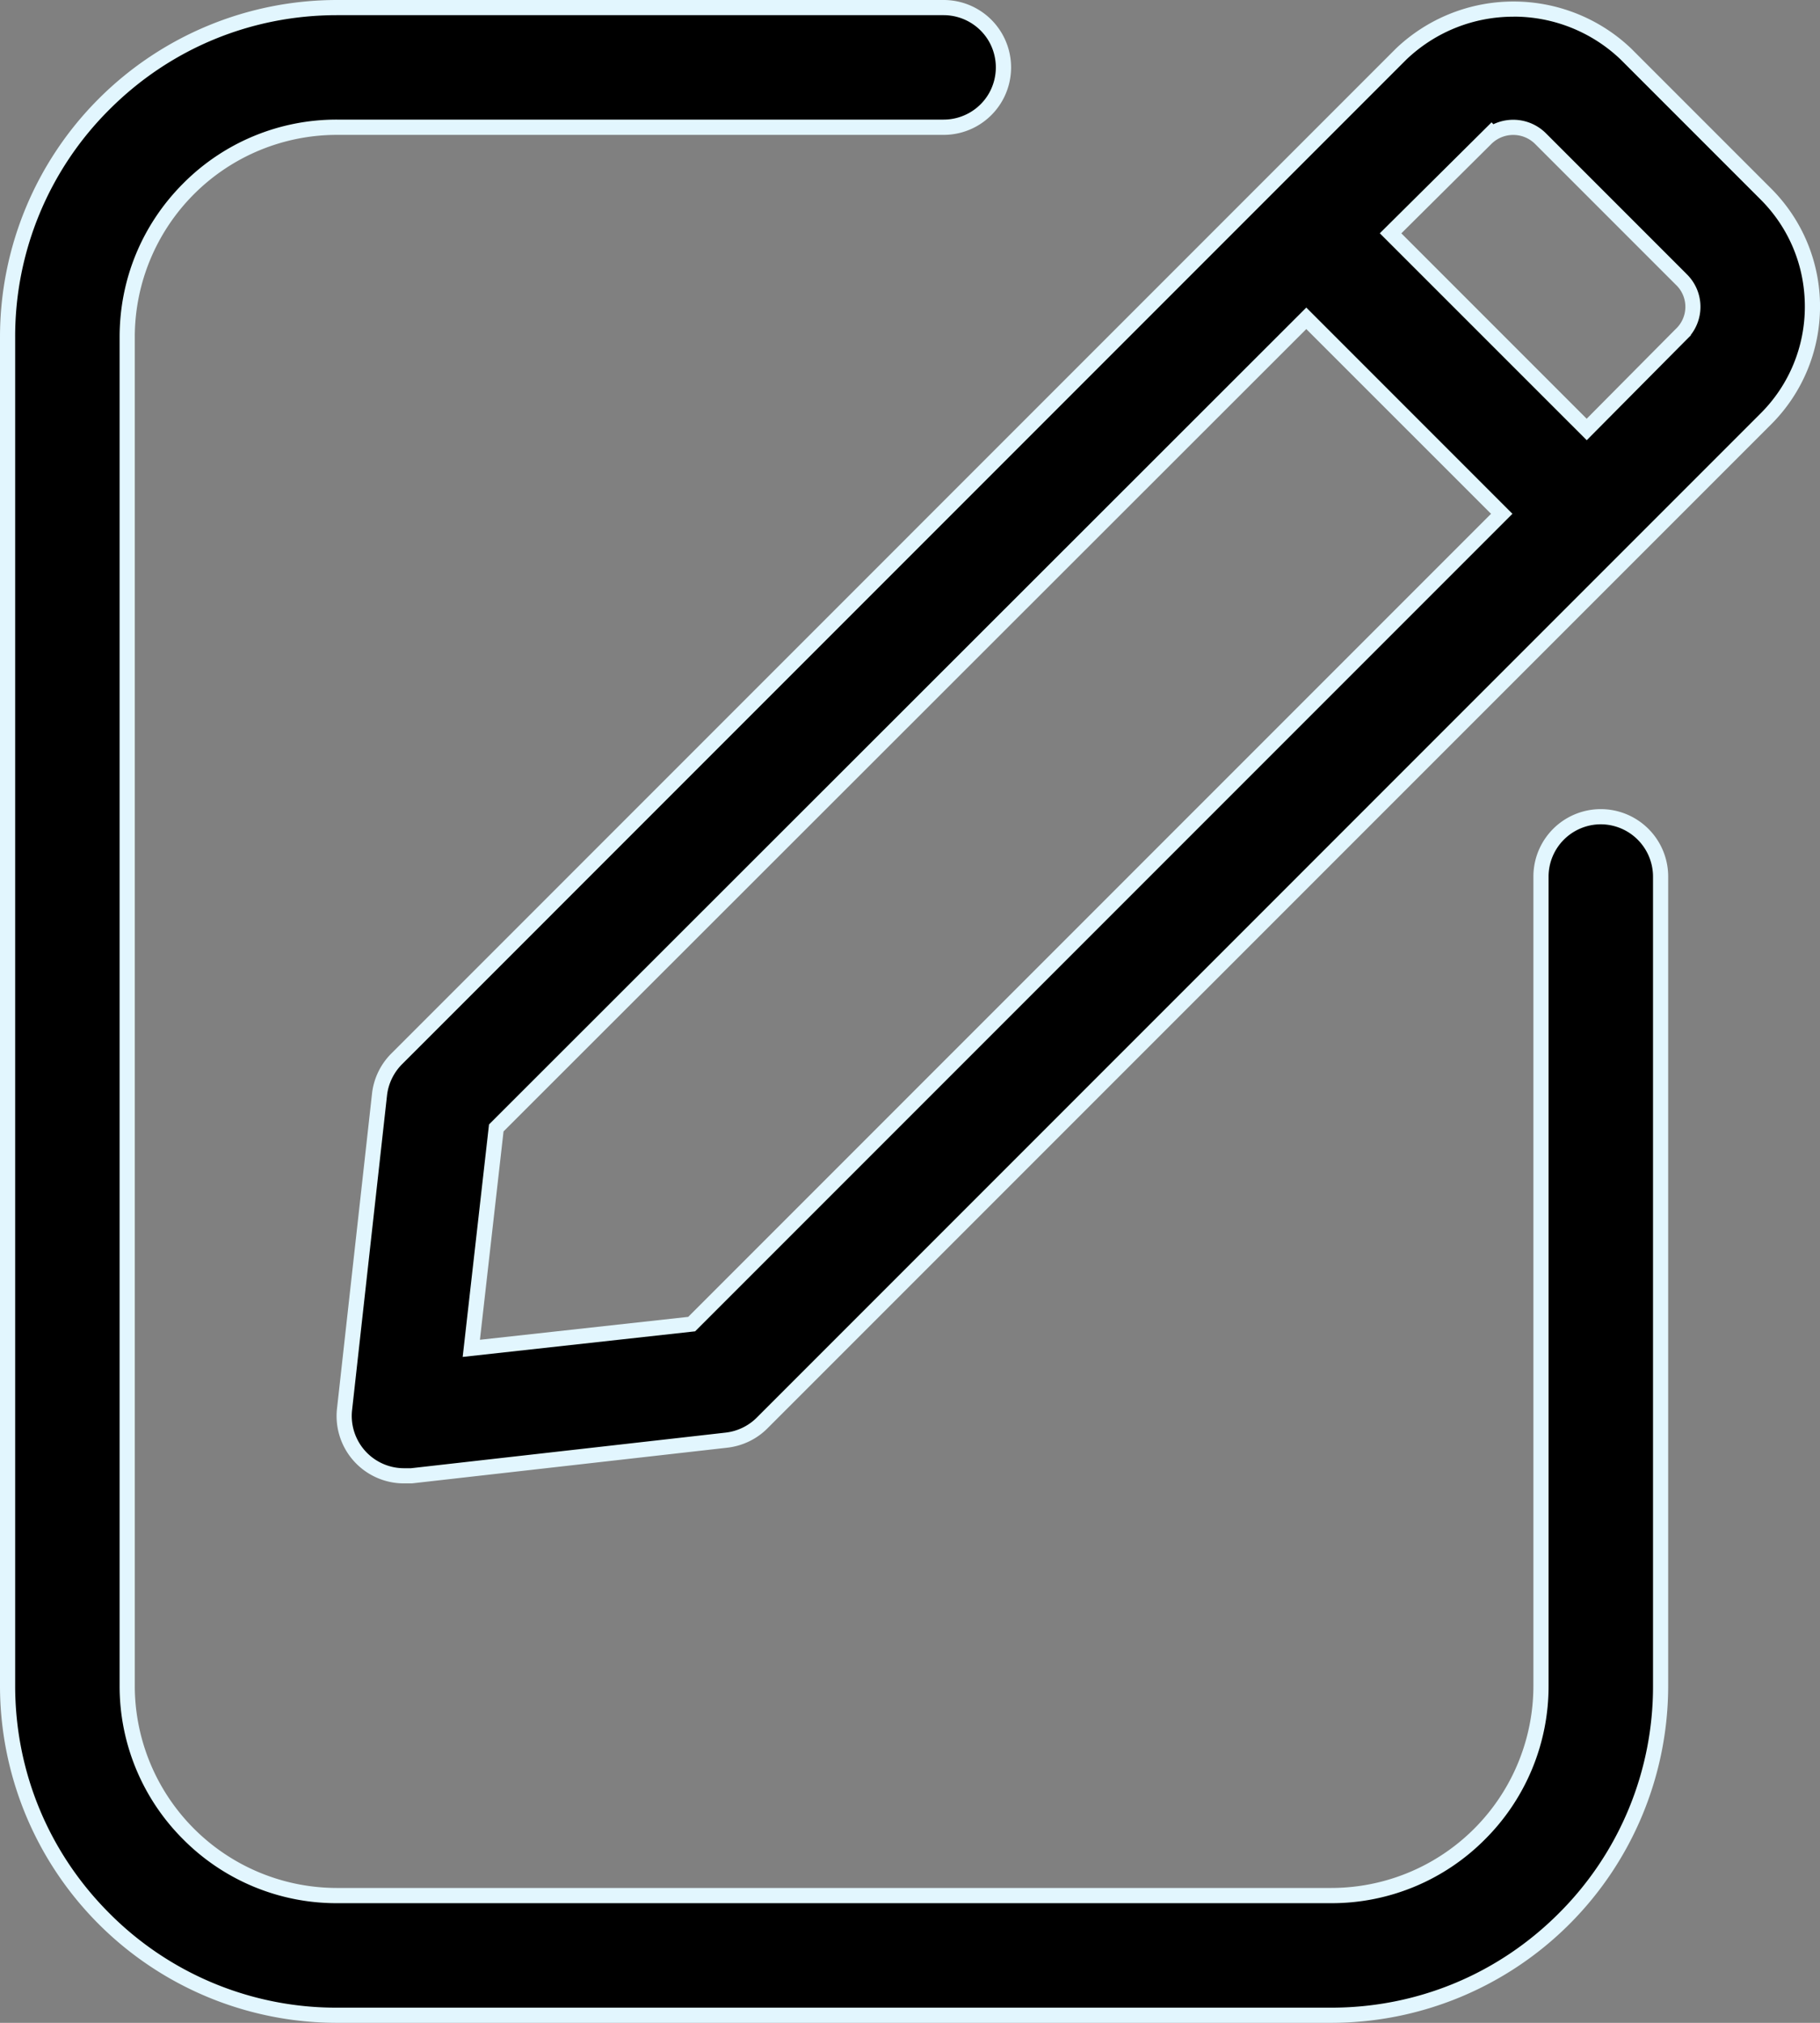
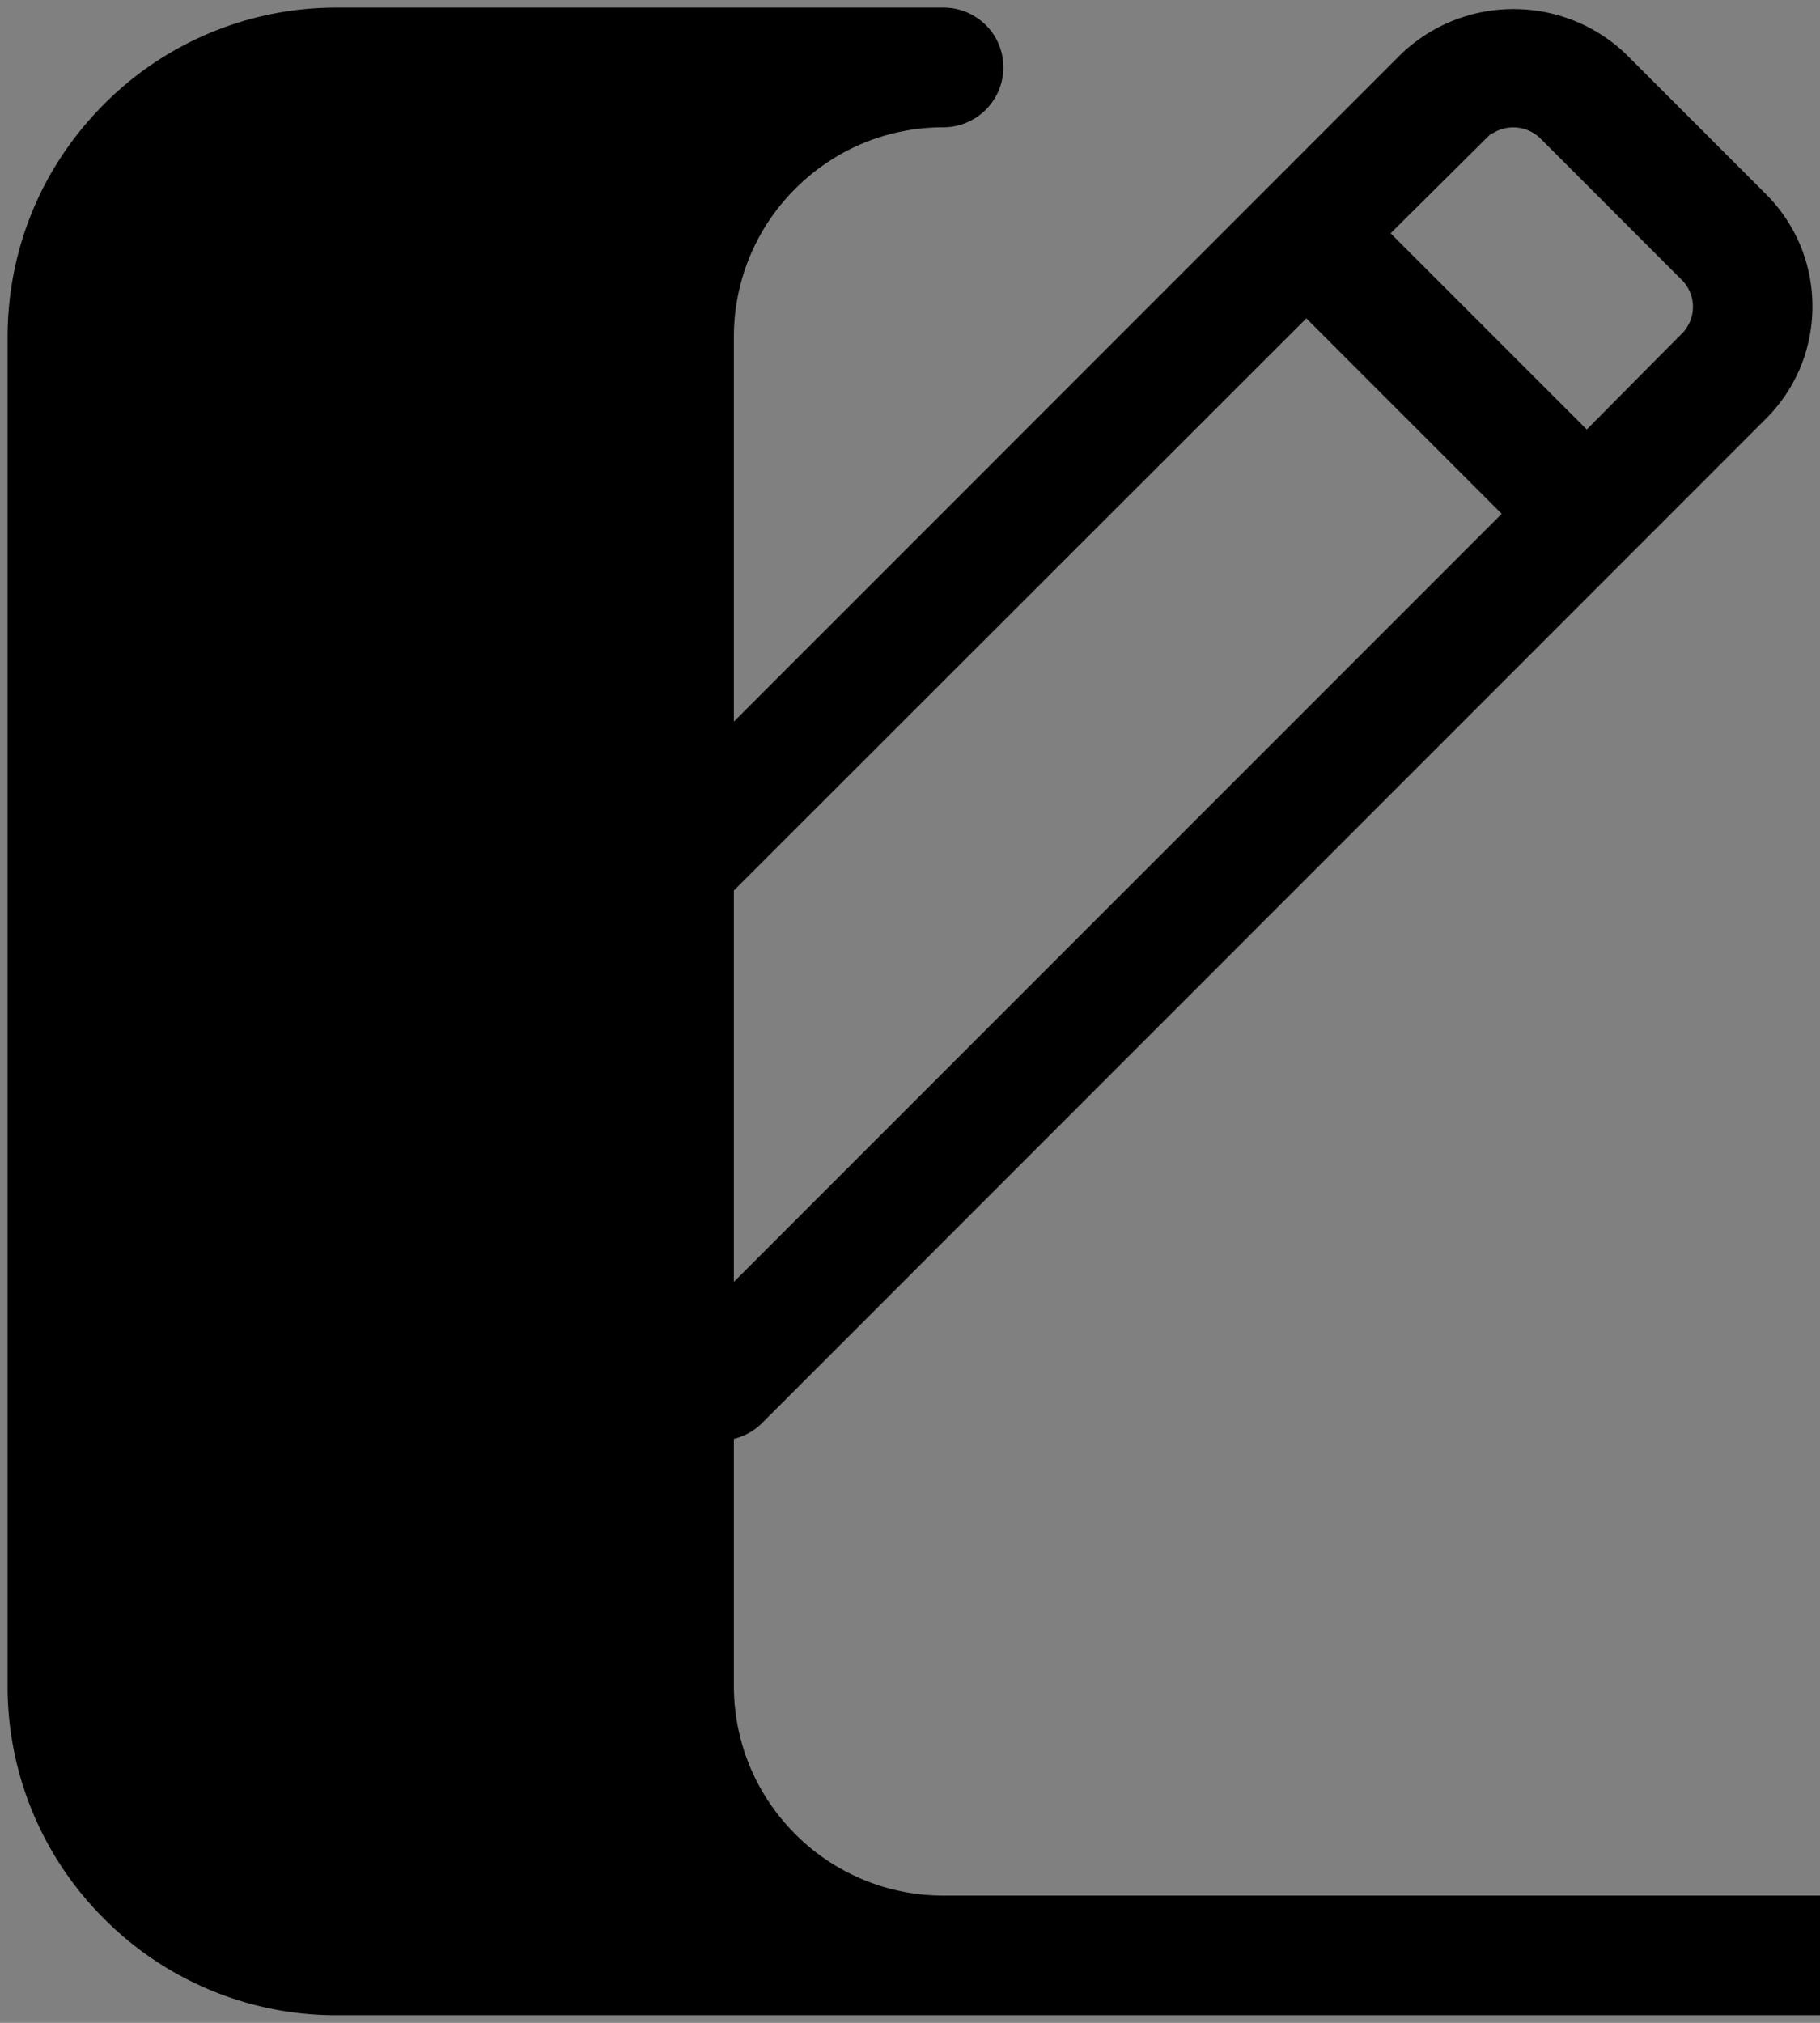
<svg xmlns="http://www.w3.org/2000/svg" width="36" height="40">
  <rect width="100%" height="100%" fill="#808080" stroke="none" />
-   <path d="M26.331 39.85H6.666a6.473 6.473 0 01-4.607-1.909A6.474 6.474 0 01.15 33.333V6.667c0-1.741.678-3.377 1.909-4.608A6.473 6.473 0 016.666.15h12c.42 0 .813.227 1.024.592a1.186 1.186 0 01-1.025 1.775H6.666c-1.108 0-2.15.431-2.934 1.215a4.124 4.124 0 00-1.215 2.935v26.666c0 1.109.431 2.15 1.215 2.935a4.124 4.124 0 002.934 1.215h19.665c1.108 0 2.15-.431 2.935-1.215a4.124 4.124 0 001.215-2.935v-16a1.187 1.187 0 011.183-1.183 1.185 1.185 0 011.183 1.183v16c0 1.74-.677 3.377-1.908 4.608a6.473 6.473 0 01-4.608 1.909zM7.991 29.183a1.185 1.185 0 01-1.176-1.313l.694-6.24c.032-.262.153-.51.343-.696L27.718 1.066a3.206 3.206 0 012.22-.887 3.21 3.21 0 012.223.89l2.77 2.77c.593.594.919 1.383.919 2.221 0 .839-.326 1.627-.919 2.22L15.066 28.148a1.187 1.187 0 01-.697.33l-6.231.706H7.99zM25.84 6.295l-.106.106-15.88 15.866-.037.037-.006.052-.467 4.12-.021.187.187-.02 4.12-.454.052-.006.037-.037 15.88-15.88.105-.106-.106-.106-3.653-3.653-.106-.106zm3.66-3.659l-.113.111-1.773 1.76-.107.106.106.107 3.667 3.666.106.107.106-.107 1.76-1.773.003-.003.03-.03.011-.011v-.001a.753.753 0 00-.046-1.049l-2.771-2.772a.767.767 0 00-.97-.1l-.01-.01z" />
-   <path d="M6.666.3c-1.7 0-3.299.662-4.501 1.865A6.325 6.325 0 00.3 6.667v26.666c0 1.7.662 3.3 1.865 4.502A6.324 6.324 0 006.666 39.7h19.665c1.7 0 3.3-.662 4.502-1.865a6.325 6.325 0 001.864-4.502v-16a1.036 1.036 0 00-1.033-1.033 1.035 1.035 0 00-1.033 1.033v16a4.273 4.273 0 01-1.26 3.041 4.273 4.273 0 01-3.04 1.26H6.666a4.273 4.273 0 01-3.04-1.26 4.273 4.273 0 01-1.26-3.04V6.666c0-1.149.448-2.229 1.26-3.041a4.273 4.273 0 013.04-1.26h12c.367 0 .71-.197.894-.516a1.037 1.037 0 000-1.033A1.036 1.036 0 0018.665.3H6.666m23.272.03c-.792 0-1.543.3-2.117.845L7.957 21.04c-.165.163-.271.38-.3.606l-.693 6.24a1.034 1.034 0 001.027 1.147h.138l6.223-.704c.23-.026.446-.129.608-.288L34.825 8.175A2.973 2.973 0 0035.7 6.06c0-.798-.31-1.55-.875-2.115l-2.77-2.77a3.06 3.06 0 00-2.117-.846m3.415 5.082a.903.903 0 01.092 1.211v.009l-.054.054a.89.89 0 01-.032.032l-1.973 1.988-4.093-4.092 2.211-2.194.035.038a.915.915 0 011.045.184l2.77 2.77M9.152 26.832l.521-4.597L25.839 6.082l4.077 4.078L13.75 26.326l-4.597.506M6.666 0h12a1.333 1.333 0 110 2.667h-12a4 4 0 00-4 4v26.666a4 4 0 004 4h19.665a4 4 0 004-4v-16a1.333 1.333 0 112.666 0v16A6.667 6.667 0 0126.331 40H6.666A6.666 6.666 0 010 33.333V6.667A6.667 6.667 0 016.666 0zm23.272.03c.866 0 1.7.332 2.327.93l2.773 2.773a3.294 3.294 0 010 4.654L15.172 28.253c-.213.21-.49.34-.786.374l-6.24.706H8a1.332 1.332 0 01-1.334-1.48l.694-6.24a1.33 1.33 0 01.386-.786L27.612.96a3.372 3.372 0 012.326-.93zm1.447 8.25l1.76-1.773a.6.6 0 000-.88l-2.773-2.773a.614.614 0 00-.88 0l-1.773 1.76 3.666 3.666zM9.493 26.493l4.12-.453 15.88-15.88-3.654-3.653L9.96 22.373l-.467 4.12z" fill="#e2f6fe" />
+   <path d="M26.331 39.85H6.666a6.473 6.473 0 01-4.607-1.909A6.474 6.474 0 01.15 33.333V6.667c0-1.741.678-3.377 1.909-4.608A6.473 6.473 0 016.666.15h12c.42 0 .813.227 1.024.592a1.186 1.186 0 01-1.025 1.775c-1.108 0-2.15.431-2.934 1.215a4.124 4.124 0 00-1.215 2.935v26.666c0 1.109.431 2.15 1.215 2.935a4.124 4.124 0 002.934 1.215h19.665c1.108 0 2.15-.431 2.935-1.215a4.124 4.124 0 001.215-2.935v-16a1.187 1.187 0 011.183-1.183 1.185 1.185 0 011.183 1.183v16c0 1.74-.677 3.377-1.908 4.608a6.473 6.473 0 01-4.608 1.909zM7.991 29.183a1.185 1.185 0 01-1.176-1.313l.694-6.24c.032-.262.153-.51.343-.696L27.718 1.066a3.206 3.206 0 012.22-.887 3.21 3.21 0 012.223.89l2.77 2.77c.593.594.919 1.383.919 2.221 0 .839-.326 1.627-.919 2.22L15.066 28.148a1.187 1.187 0 01-.697.33l-6.231.706H7.99zM25.84 6.295l-.106.106-15.88 15.866-.037.037-.006.052-.467 4.12-.021.187.187-.02 4.12-.454.052-.006.037-.037 15.88-15.88.105-.106-.106-.106-3.653-3.653-.106-.106zm3.66-3.659l-.113.111-1.773 1.76-.107.106.106.107 3.667 3.666.106.107.106-.107 1.76-1.773.003-.003.03-.03.011-.011v-.001a.753.753 0 00-.046-1.049l-2.771-2.772a.767.767 0 00-.97-.1l-.01-.01z" />
</svg>